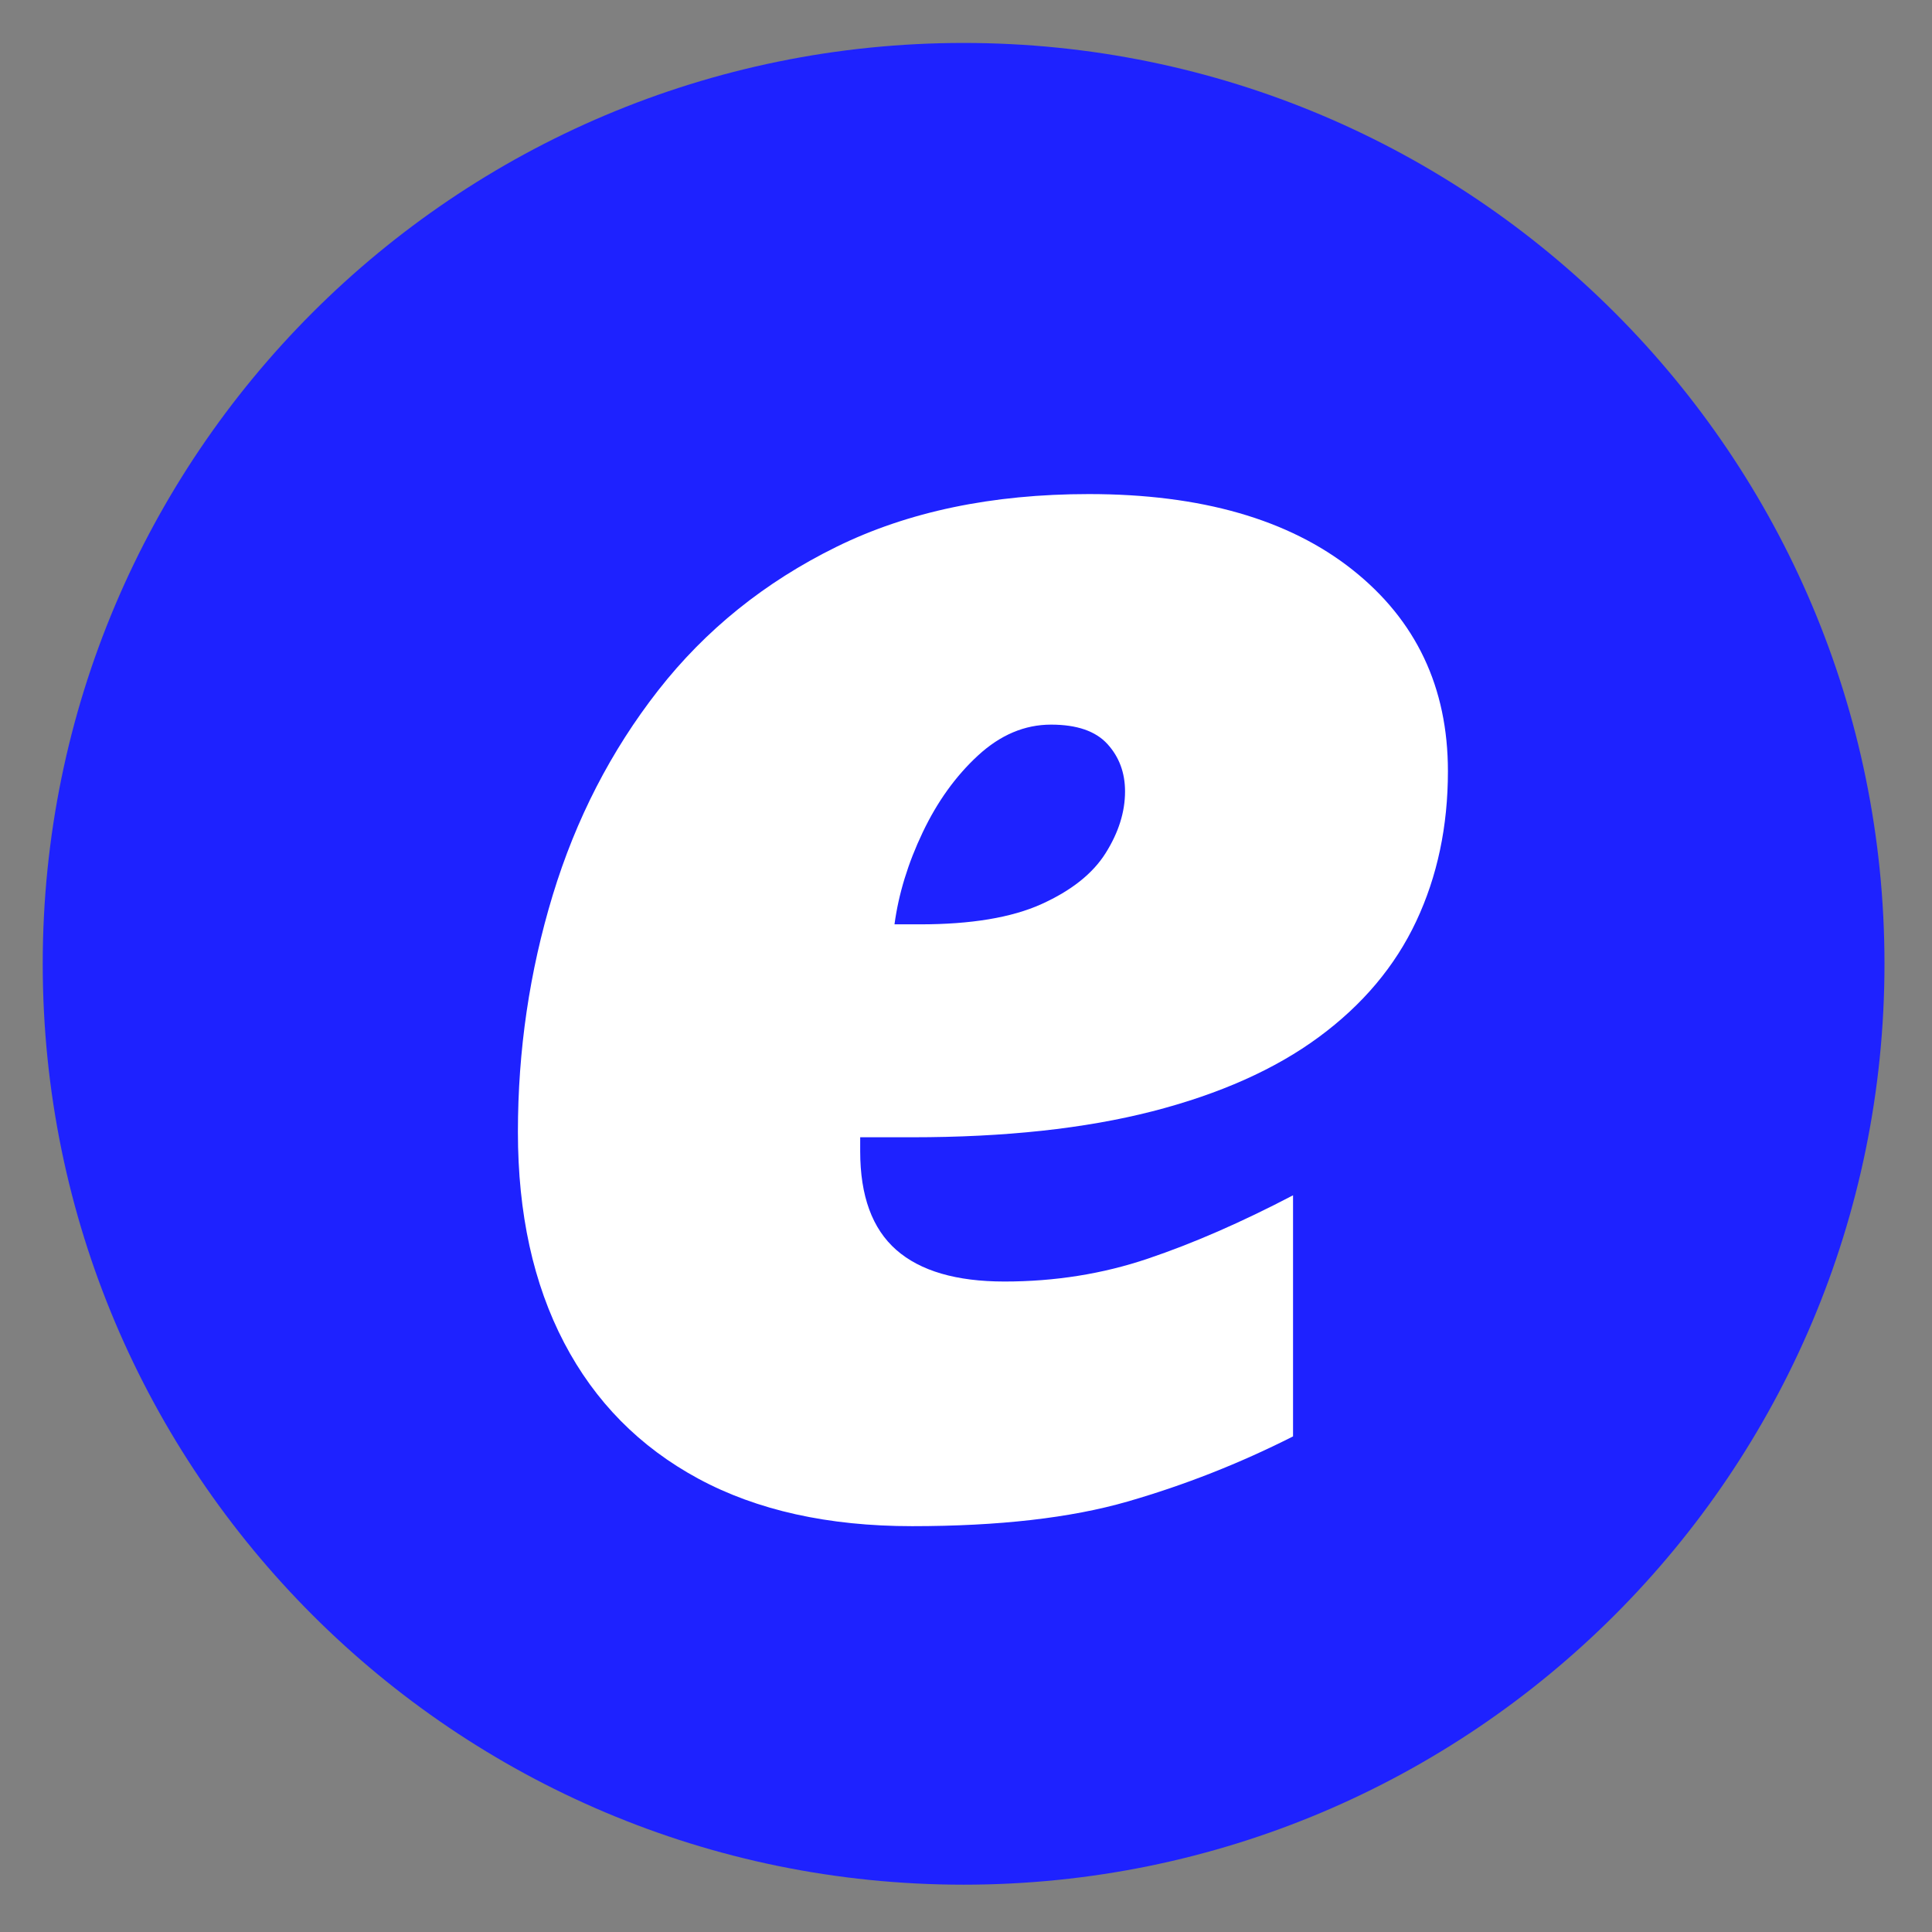
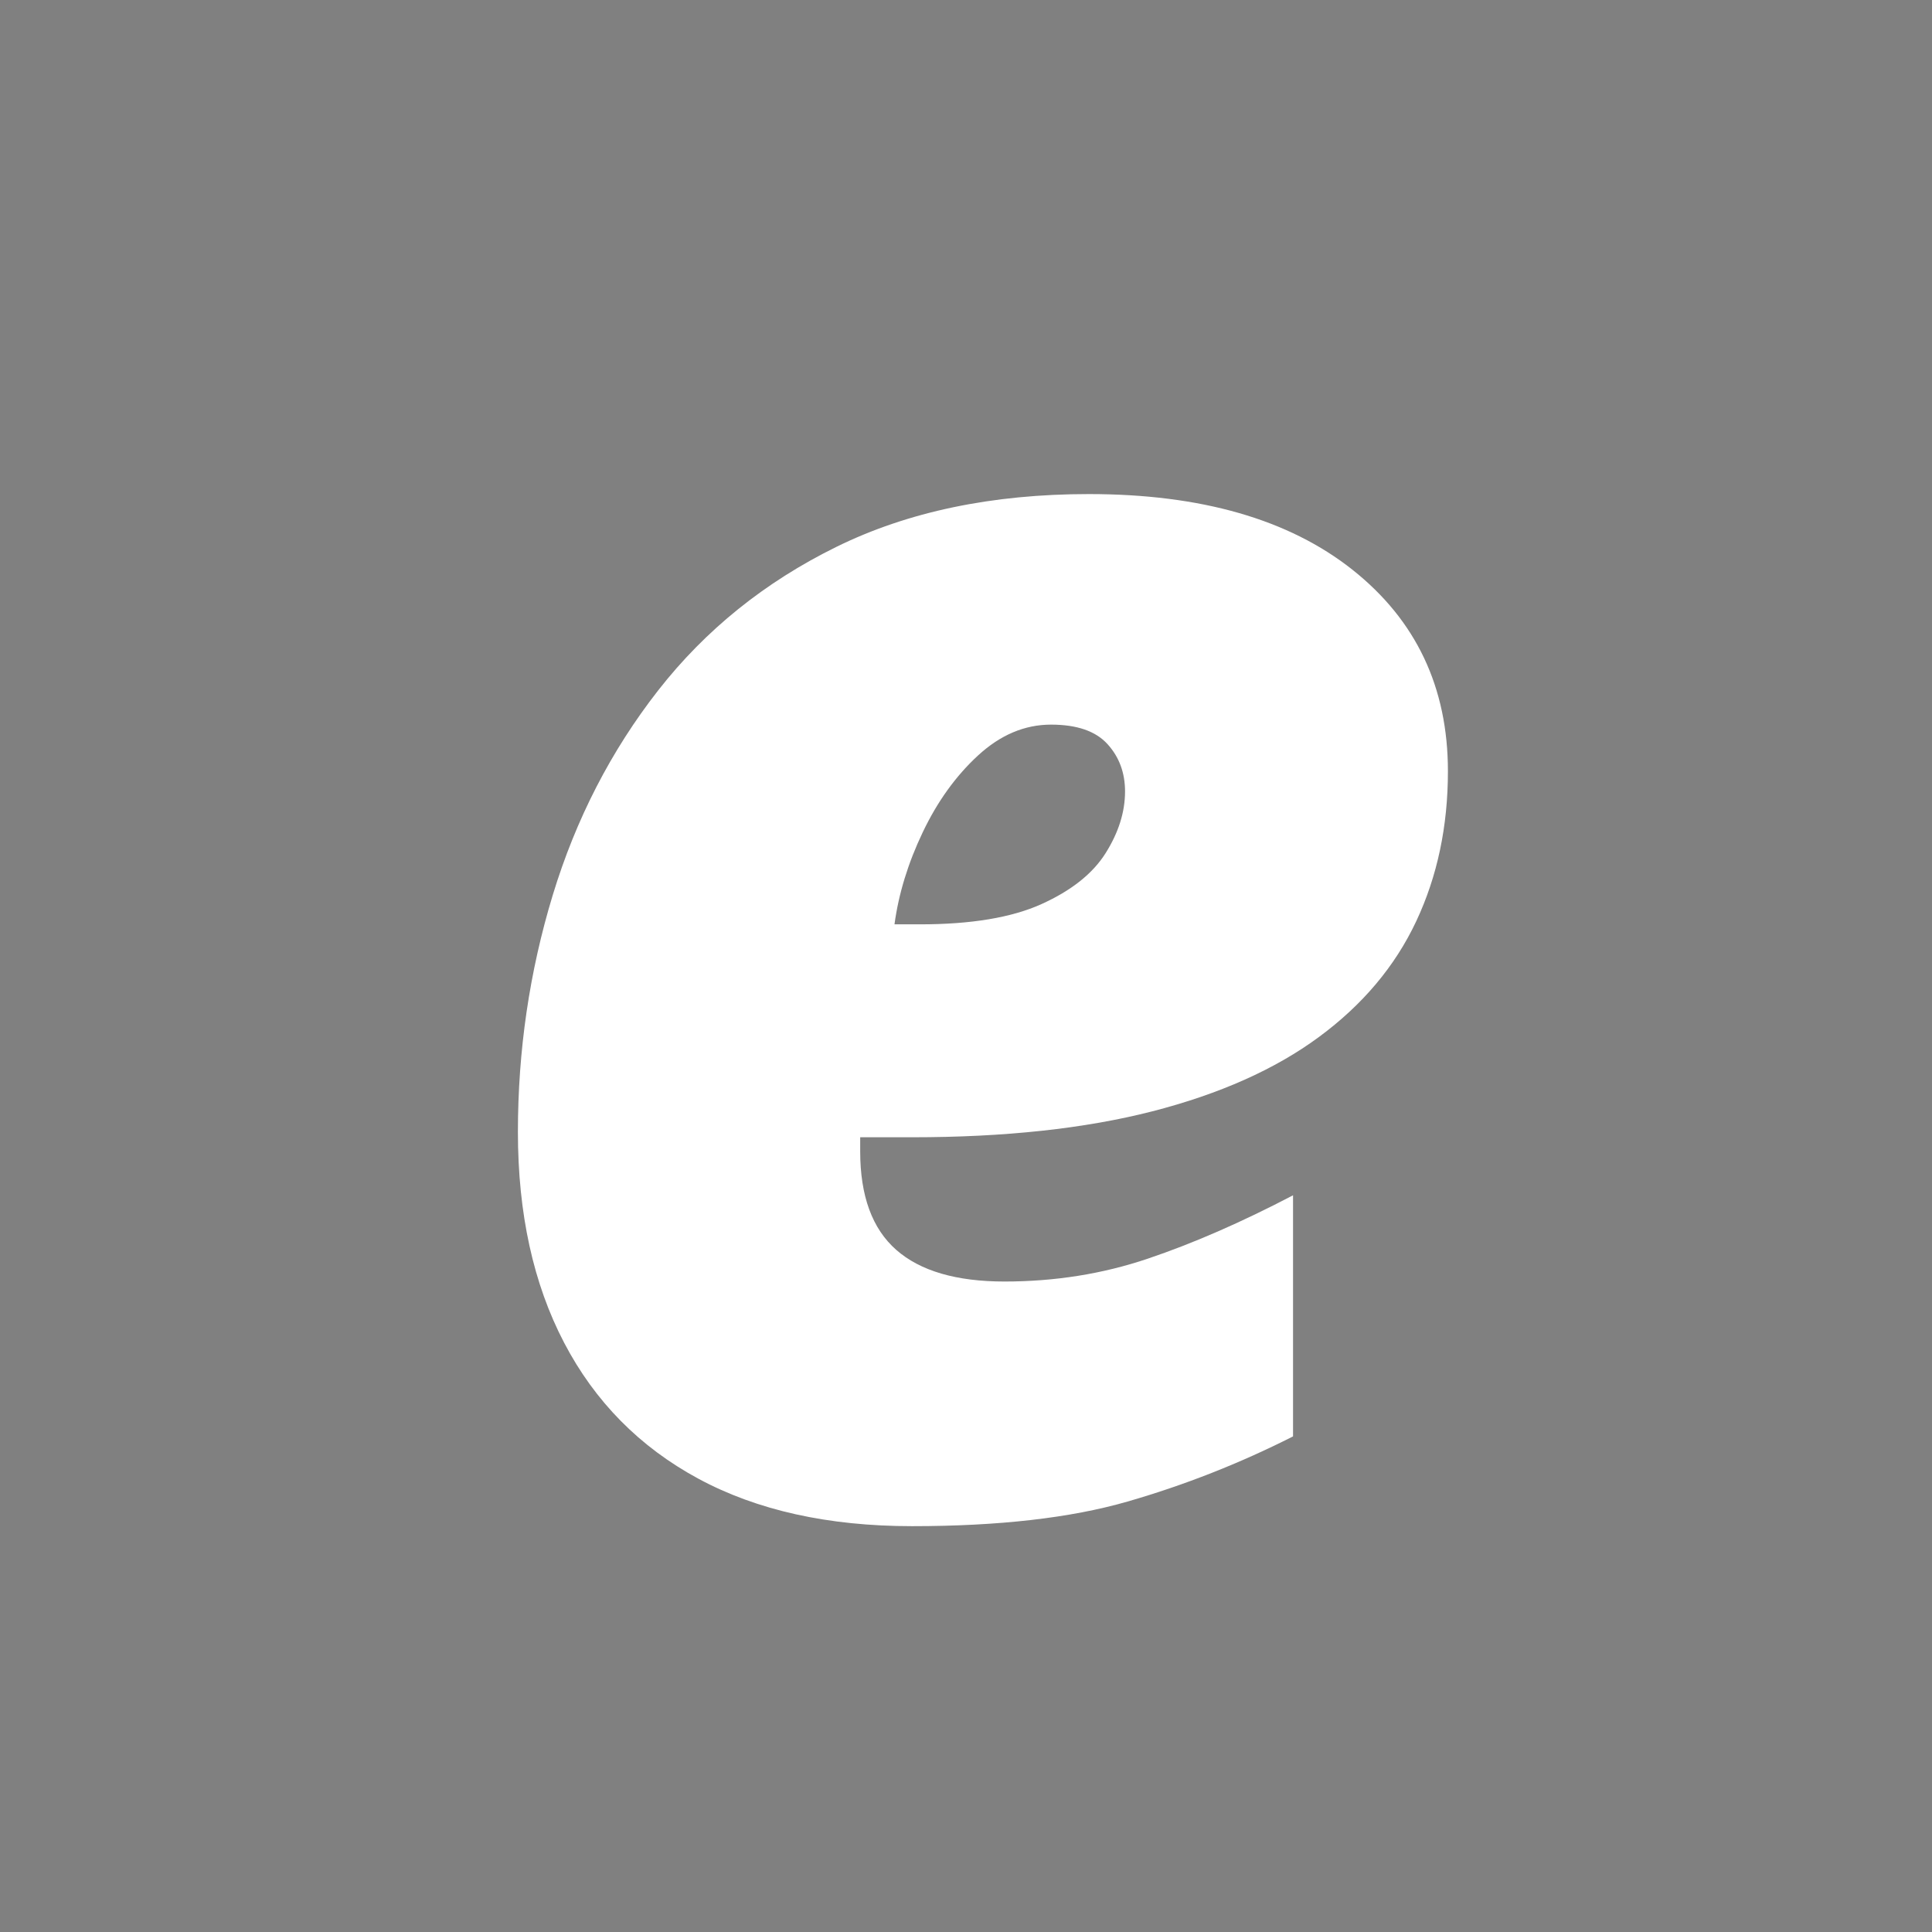
<svg xmlns="http://www.w3.org/2000/svg" width="500" zoomAndPan="magnify" viewBox="0 0 375 375" height="500" preserveAspectRatio="xMidYMid meet" version="1.0">
  <rect x="0" y="0" width="375" height="375" fill="#808080" stroke="none" />
  <defs>
    <g />
    <clipPath id="id1">
-       <path d="M 8.293 8.336 L 365.777 8.336 L 365.777 365.816 L 8.293 365.816 Z M 8.293 8.336 " clip-rule="nonzero" />
-     </clipPath>
+       </clipPath>
  </defs>
  <g clip-path="url(#id1)">
    <path fill="#1e22ff" d="M 187.035 8.336 C 88.316 8.336 8.293 88.359 8.293 187.074 C 8.293 285.793 88.316 365.816 187.035 365.816 C 285.75 365.816 365.777 285.793 365.777 187.074 C 365.777 88.359 285.75 8.336 187.035 8.336 " fill-opacity="1" fill-rule="nonzero" />
  </g>
  <g fill="#ffffff" fill-opacity="1">
    <g transform="translate(86.182, 292.805)">
      <g>
        <path d="M 90.859 3.422 C 74.578 3.422 60.742 0.348 49.359 -5.797 C 37.973 -11.953 29.289 -20.75 23.312 -32.188 C 17.332 -43.633 14.344 -57.27 14.344 -73.094 C 14.344 -88.914 16.594 -104.227 21.094 -119.031 C 25.594 -133.832 32.422 -147.094 41.578 -158.812 C 50.742 -170.539 62.27 -179.82 76.156 -186.656 C 90.051 -193.488 106.391 -196.906 125.172 -196.906 C 146.922 -196.906 163.973 -192.008 176.328 -182.219 C 188.68 -172.426 194.859 -159.391 194.859 -143.109 C 194.859 -132.41 192.805 -122.703 188.703 -113.984 C 184.609 -105.273 178.316 -97.789 169.828 -91.531 C 161.348 -85.27 150.562 -80.457 137.469 -77.094 C 124.375 -73.738 108.836 -72.062 90.859 -72.062 L 80.781 -72.062 C 80.781 -71.613 80.781 -71.188 80.781 -70.781 C 80.781 -70.383 80.781 -69.898 80.781 -69.328 C 80.781 -60.68 83.113 -54.305 87.781 -50.203 C 92.445 -46.109 99.445 -44.062 108.781 -44.062 C 118.57 -44.062 127.848 -45.539 136.609 -48.5 C 145.379 -51.457 154.773 -55.555 164.797 -60.797 L 164.797 -14 C 154.441 -8.758 143.738 -4.547 132.688 -1.359 C 121.645 1.828 107.703 3.422 90.859 3.422 Z M 87.438 -113.391 L 92.391 -113.391 C 102.297 -113.391 110.148 -114.695 115.953 -117.312 C 121.766 -119.938 125.922 -123.238 128.422 -127.219 C 130.93 -131.207 132.188 -135.195 132.188 -139.188 C 132.188 -142.82 131.047 -145.891 128.766 -148.391 C 126.484 -150.898 122.836 -152.156 117.828 -152.156 C 112.711 -152.156 107.988 -150.16 103.656 -146.172 C 99.332 -142.191 95.75 -137.211 92.906 -131.234 C 90.062 -125.266 88.238 -119.316 87.438 -113.391 Z M 87.438 -113.391 " />
      </g>
    </g>
  </g>
</svg>